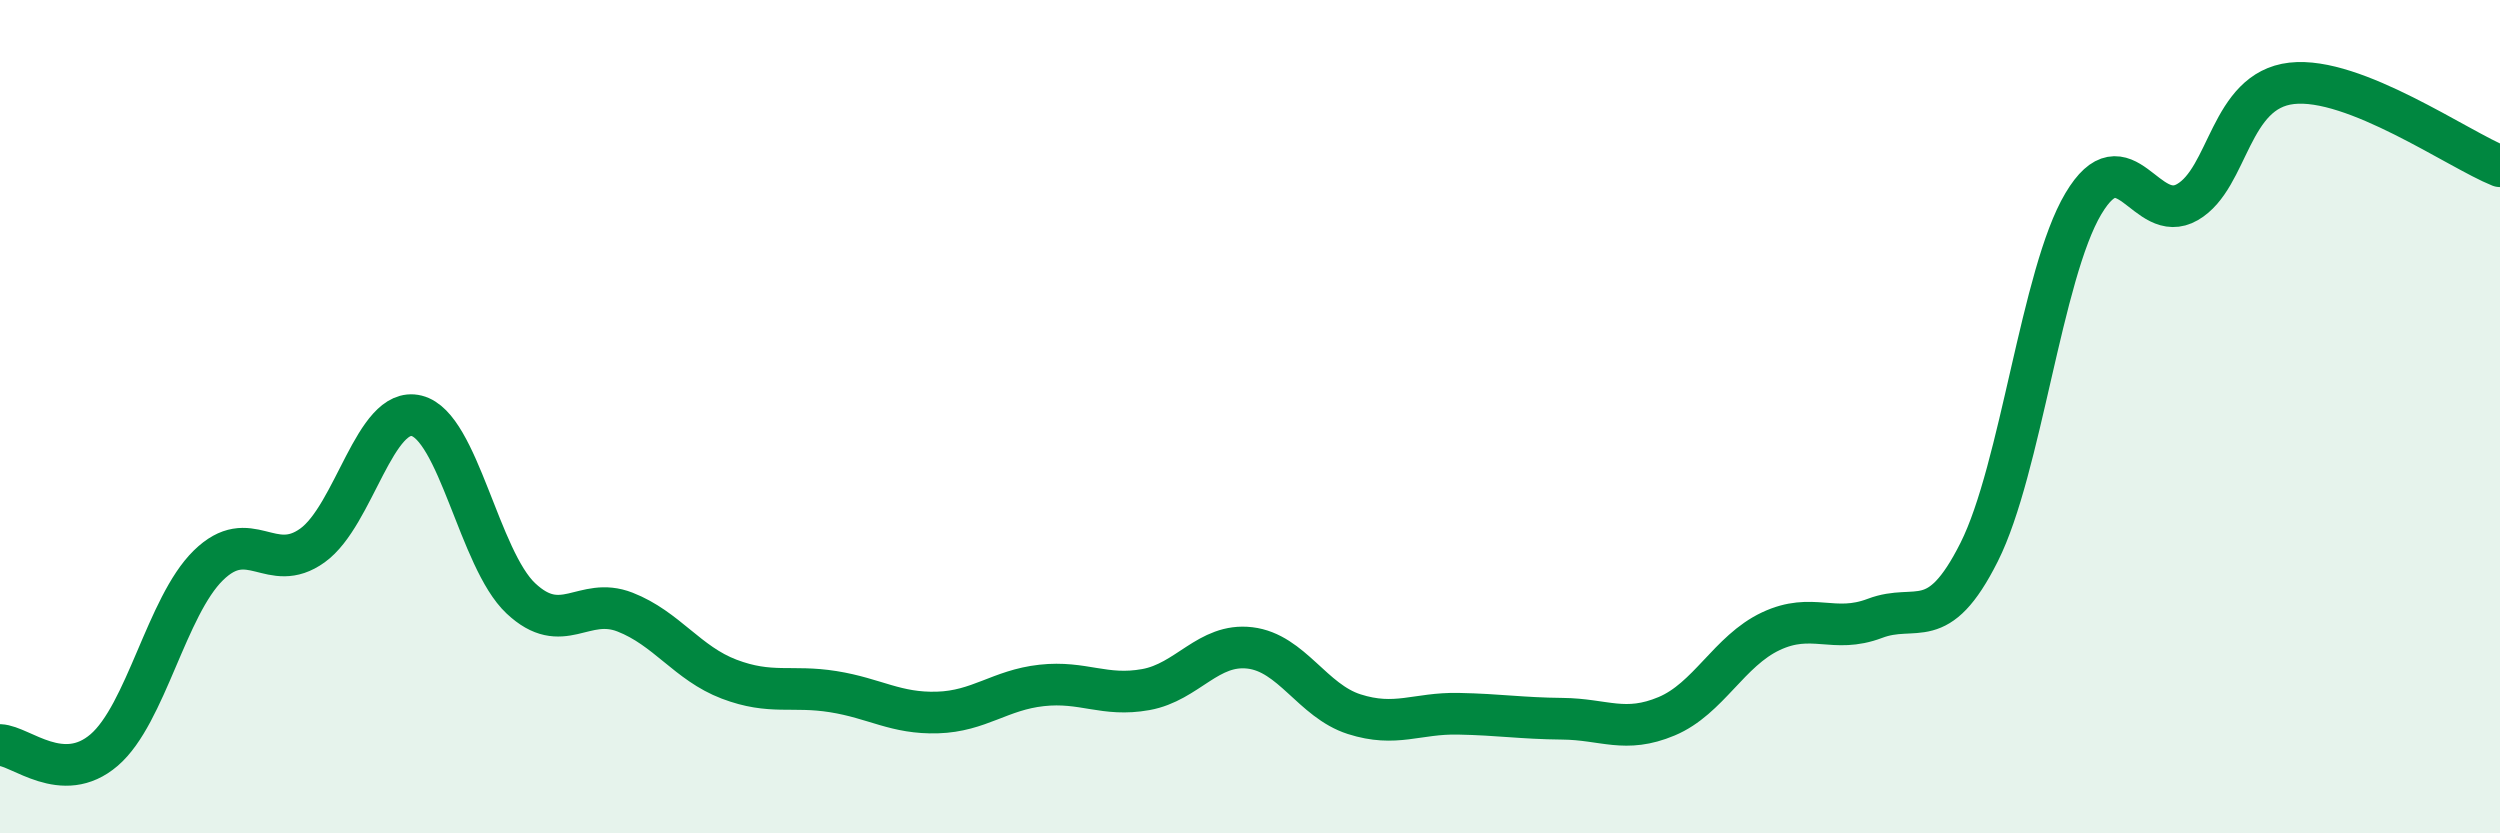
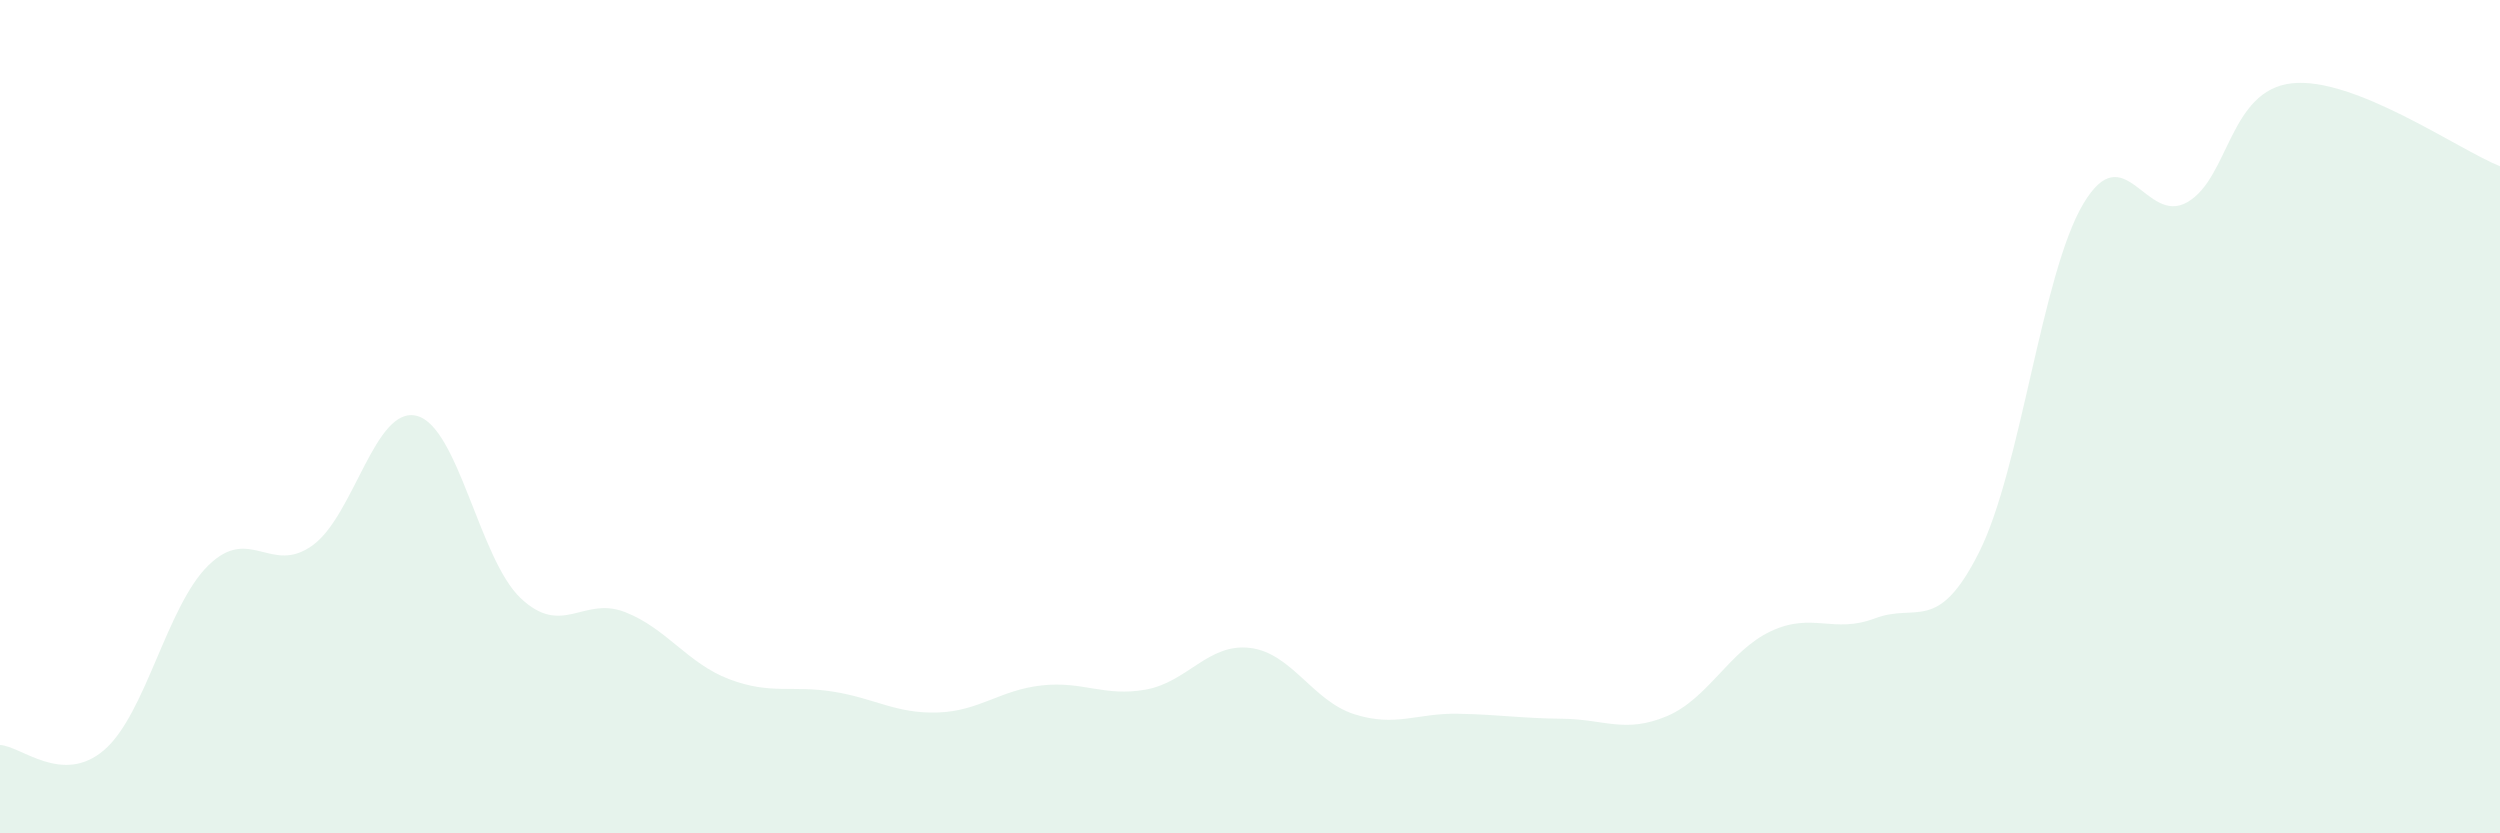
<svg xmlns="http://www.w3.org/2000/svg" width="60" height="20" viewBox="0 0 60 20">
  <path d="M 0,17.88 C 0.5,17.9 1.5,18.86 2.5,18 C 3.5,17.14 4,14.55 5,13.57 C 6,12.59 6.5,13.81 7.5,13.09 C 8.5,12.37 9,9.73 10,9.98 C 11,10.23 11.5,13.42 12.5,14.36 C 13.5,15.3 14,14.3 15,14.69 C 16,15.08 16.5,15.92 17.5,16.3 C 18.5,16.68 19,16.44 20,16.6 C 21,16.76 21.5,17.13 22.5,17.1 C 23.5,17.07 24,16.56 25,16.45 C 26,16.34 26.5,16.73 27.5,16.55 C 28.5,16.37 29,15.43 30,15.55 C 31,15.67 31.5,16.82 32.5,17.14 C 33.5,17.46 34,17.11 35,17.13 C 36,17.15 36.5,17.24 37.5,17.25 C 38.5,17.26 39,17.61 40,17.19 C 41,16.77 41.5,15.62 42.5,15.15 C 43.5,14.68 44,15.22 45,14.84 C 46,14.46 46.5,15.24 47.5,13.25 C 48.5,11.26 49,6.57 50,4.89 C 51,3.21 51.5,5.43 52.5,4.85 C 53.5,4.27 53.5,2.17 55,2 C 56.5,1.83 59,3.59 60,3.99L60 20L0 20Z" fill="#008740" opacity="0.1" stroke-linecap="round" stroke-linejoin="round" />
-   <path d="M 0,17.88 C 0.5,17.9 1.5,18.86 2.5,18 C 3.5,17.14 4,14.55 5,13.57 C 6,12.59 6.5,13.81 7.5,13.09 C 8.5,12.37 9,9.73 10,9.98 C 11,10.23 11.5,13.42 12.5,14.36 C 13.5,15.3 14,14.3 15,14.69 C 16,15.08 16.5,15.92 17.5,16.3 C 18.5,16.68 19,16.44 20,16.6 C 21,16.76 21.5,17.13 22.5,17.1 C 23.5,17.07 24,16.56 25,16.45 C 26,16.34 26.5,16.73 27.5,16.55 C 28.5,16.37 29,15.43 30,15.55 C 31,15.67 31.5,16.82 32.5,17.14 C 33.5,17.46 34,17.11 35,17.13 C 36,17.15 36.5,17.24 37.5,17.25 C 38.5,17.26 39,17.61 40,17.19 C 41,16.77 41.5,15.62 42.5,15.15 C 43.5,14.68 44,15.22 45,14.84 C 46,14.46 46.5,15.24 47.5,13.25 C 48.5,11.26 49,6.57 50,4.89 C 51,3.21 51.5,5.43 52.5,4.85 C 53.5,4.27 53.5,2.17 55,2 C 56.5,1.83 59,3.59 60,3.99" stroke="#008740" stroke-width="1" fill="none" stroke-linecap="round" stroke-linejoin="round" />
</svg>